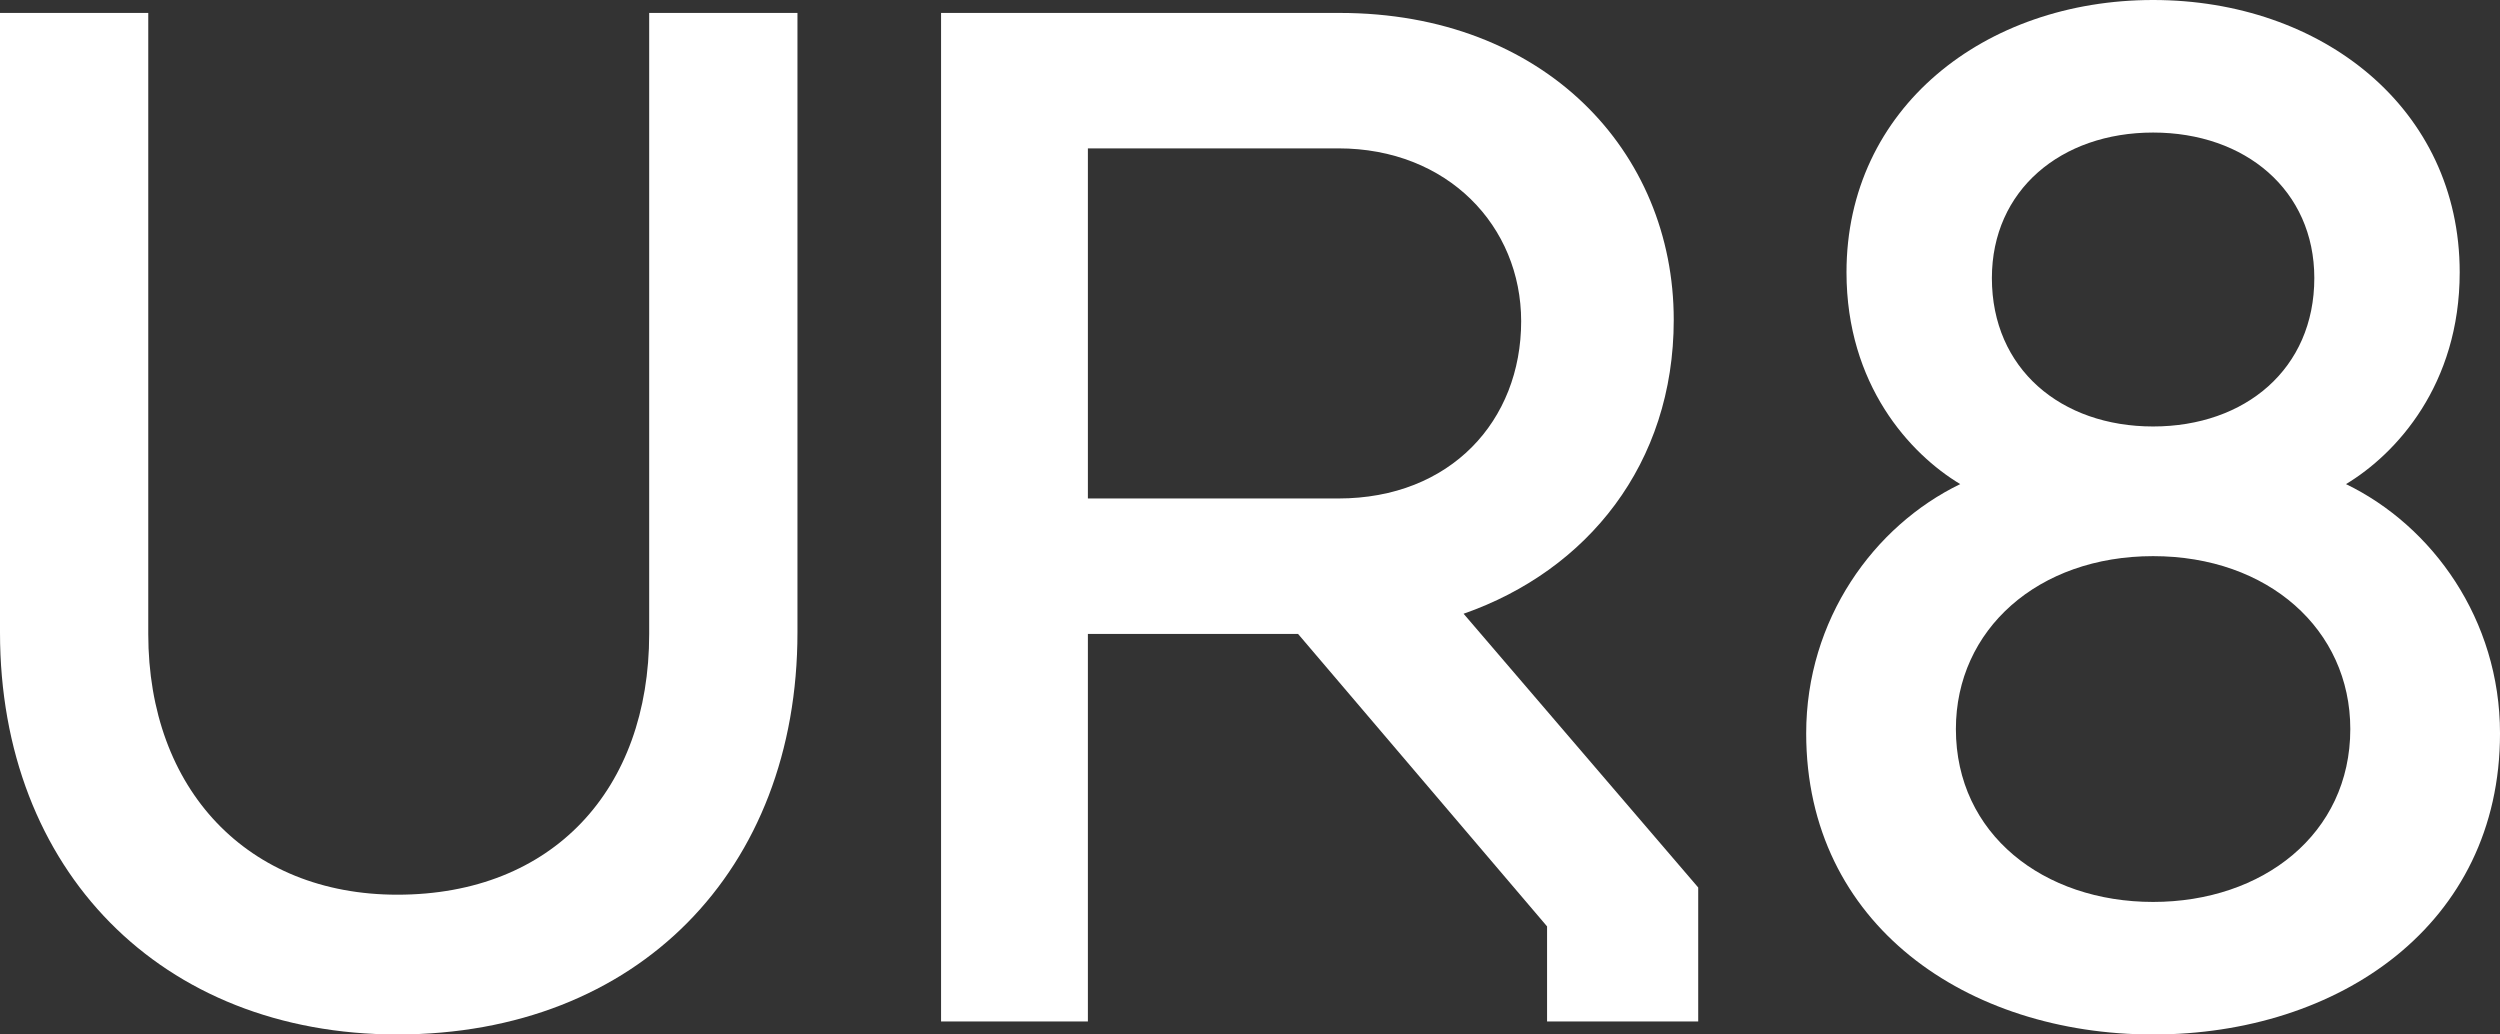
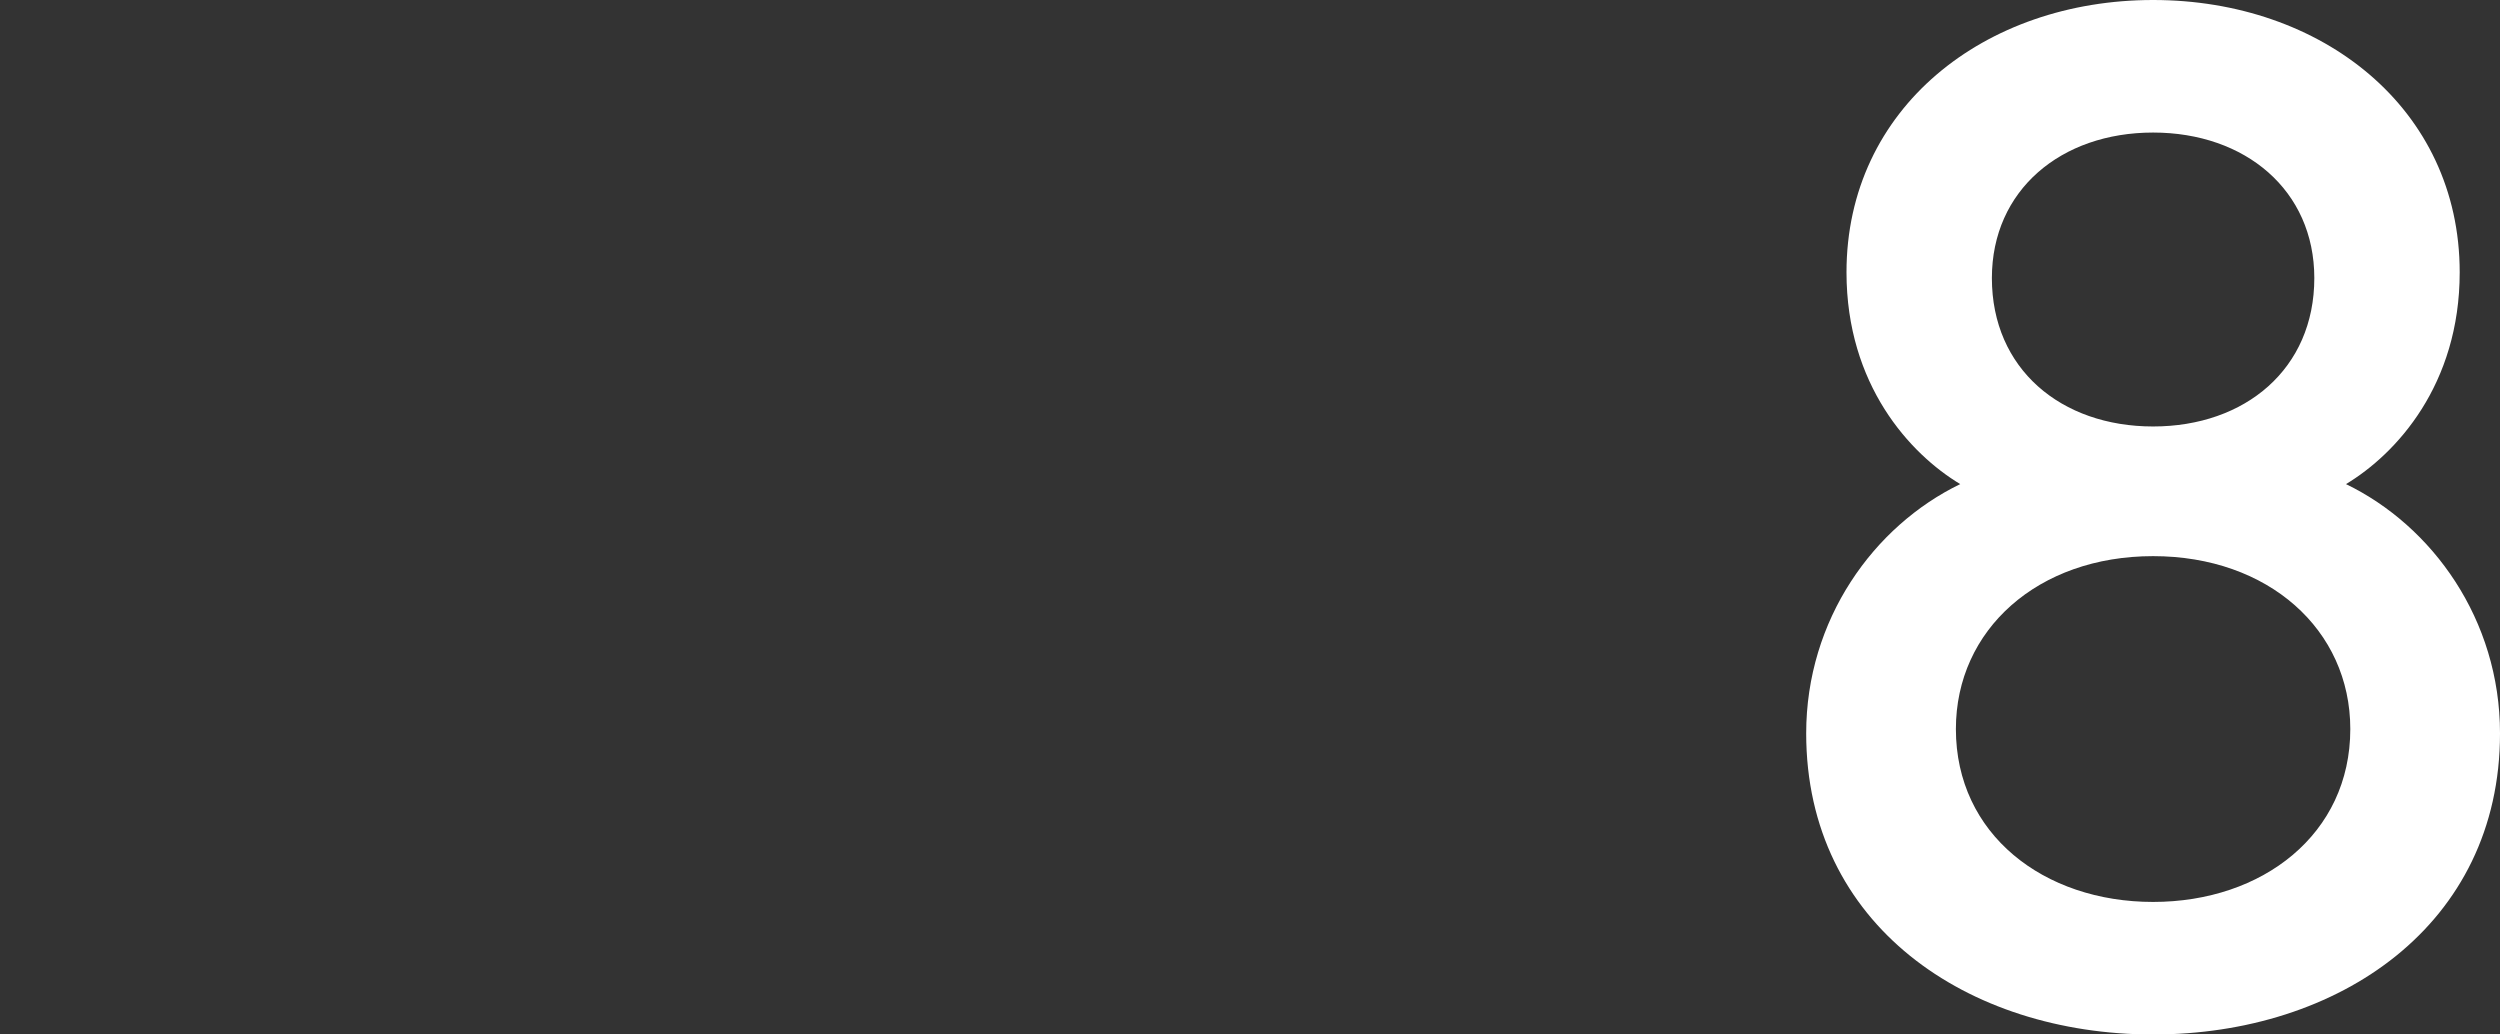
<svg xmlns="http://www.w3.org/2000/svg" width="348" height="144" viewBox="0 0 348 144" fill="none">
  <rect x="0" y="0" width="348" height="144" fill="#333333" stroke="none" />
  <path d="M299.711 125.549C314.94 125.549 327.162 116.123 327.162 101.482C327.162 87.644 315.741 77.415 299.711 77.415C283.682 77.415 272.26 87.644 272.26 101.482C272.26 116.123 284.483 125.549 299.711 125.549ZM251.422 102.084C251.422 86.24 260.839 73.203 272.862 67.387C265.849 63.175 257.032 53.549 257.032 37.905C257.032 15.042 276.268 0 299.711 0C323.155 0 342.39 15.042 342.39 37.905C342.39 53.549 333.574 63.175 326.561 67.387C338.583 73.203 348.001 86.24 348.001 102.084C348.001 128.758 325.559 144 299.711 144C273.863 144 251.422 128.758 251.422 102.084ZM277.27 38.708C277.27 51.343 286.888 59.365 299.711 59.365C312.535 59.365 322.153 51.343 322.153 38.708C322.153 26.474 312.535 18.451 299.711 18.451C286.888 18.451 277.27 26.474 277.27 38.708Z" fill="white" />
-   <path d="M130.996 142.191V1.801H186.499C214.952 1.801 232.985 21.054 232.985 44.52C232.985 64.575 220.963 79.416 203.731 85.433L236.391 123.539V142.191H215.352V128.954L180.688 88.241H151.434V142.191H130.996ZM151.434 69.388H186.299C201.928 69.388 211.746 58.559 211.746 44.72C211.746 31.483 201.527 20.653 186.299 20.653H151.434V69.388Z" fill="white" />
-   <path d="M55.303 143.996C22.442 143.996 0 121.132 0 88.04V1.801H20.638V88.241C20.638 109.901 34.464 124.542 55.303 124.542C76.942 124.542 90.367 109.901 90.367 88.241V1.801H111.006V88.04C111.006 121.132 88.764 143.996 55.303 143.996Z" fill="white" />
</svg>